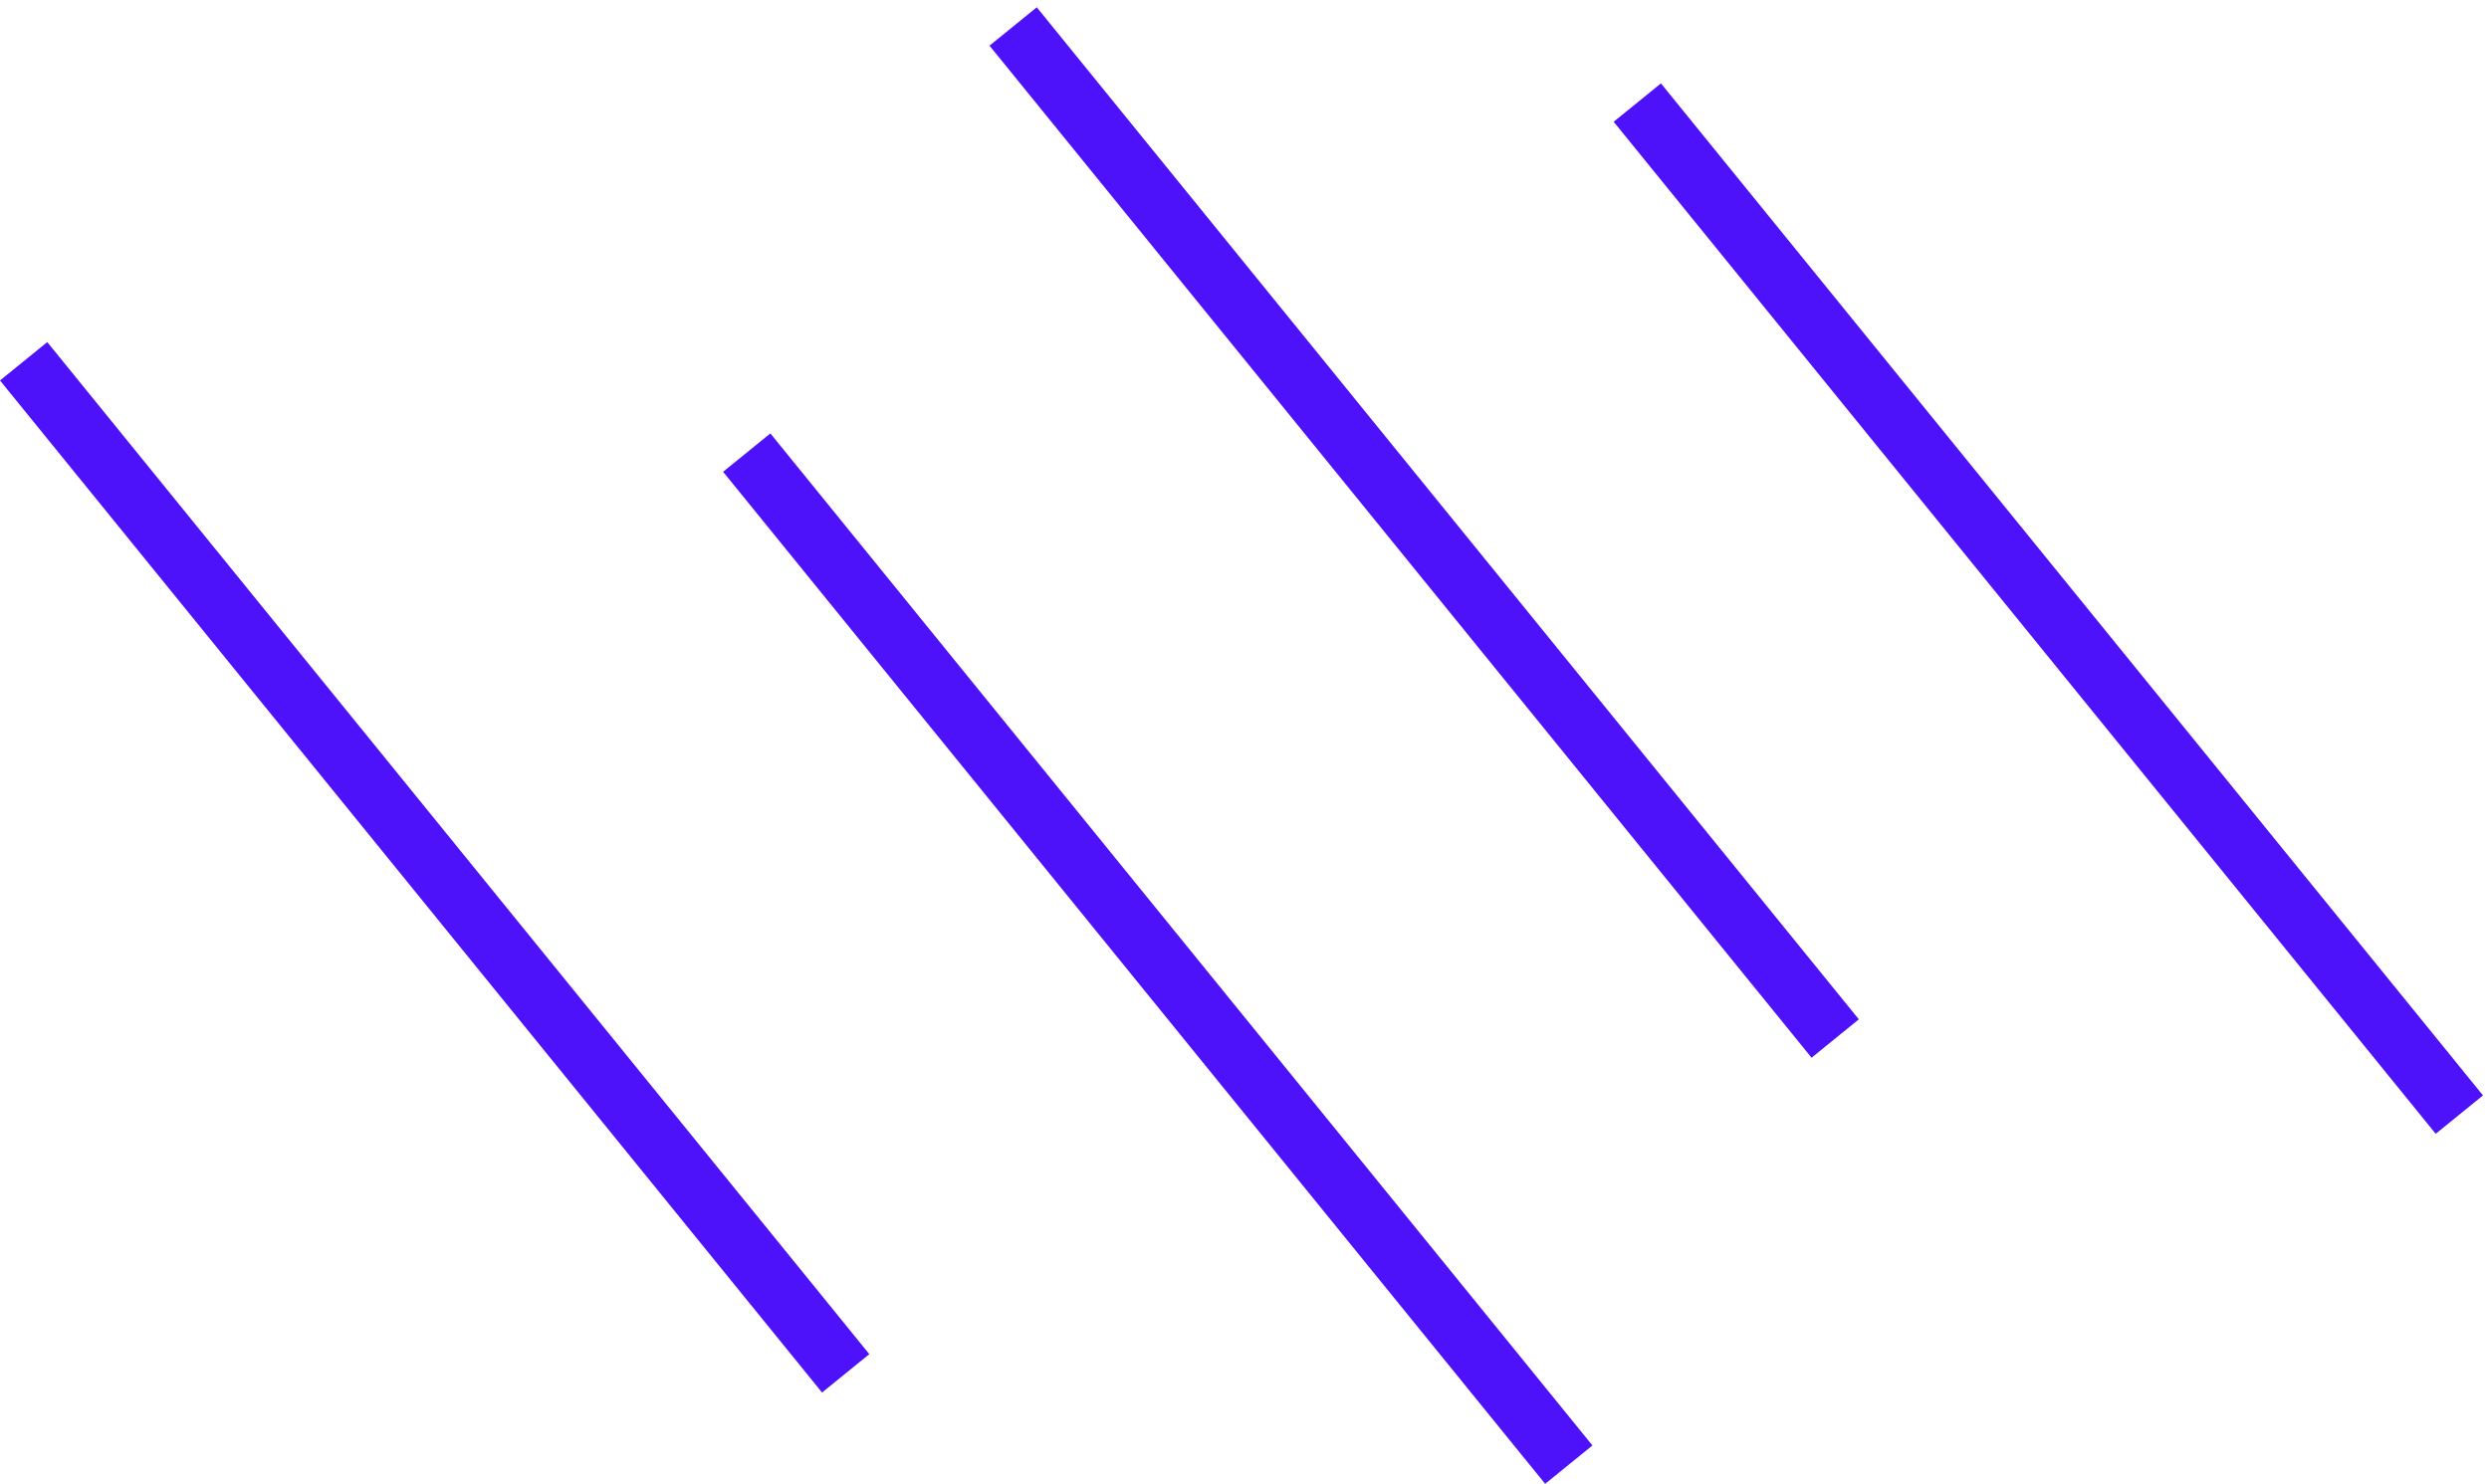
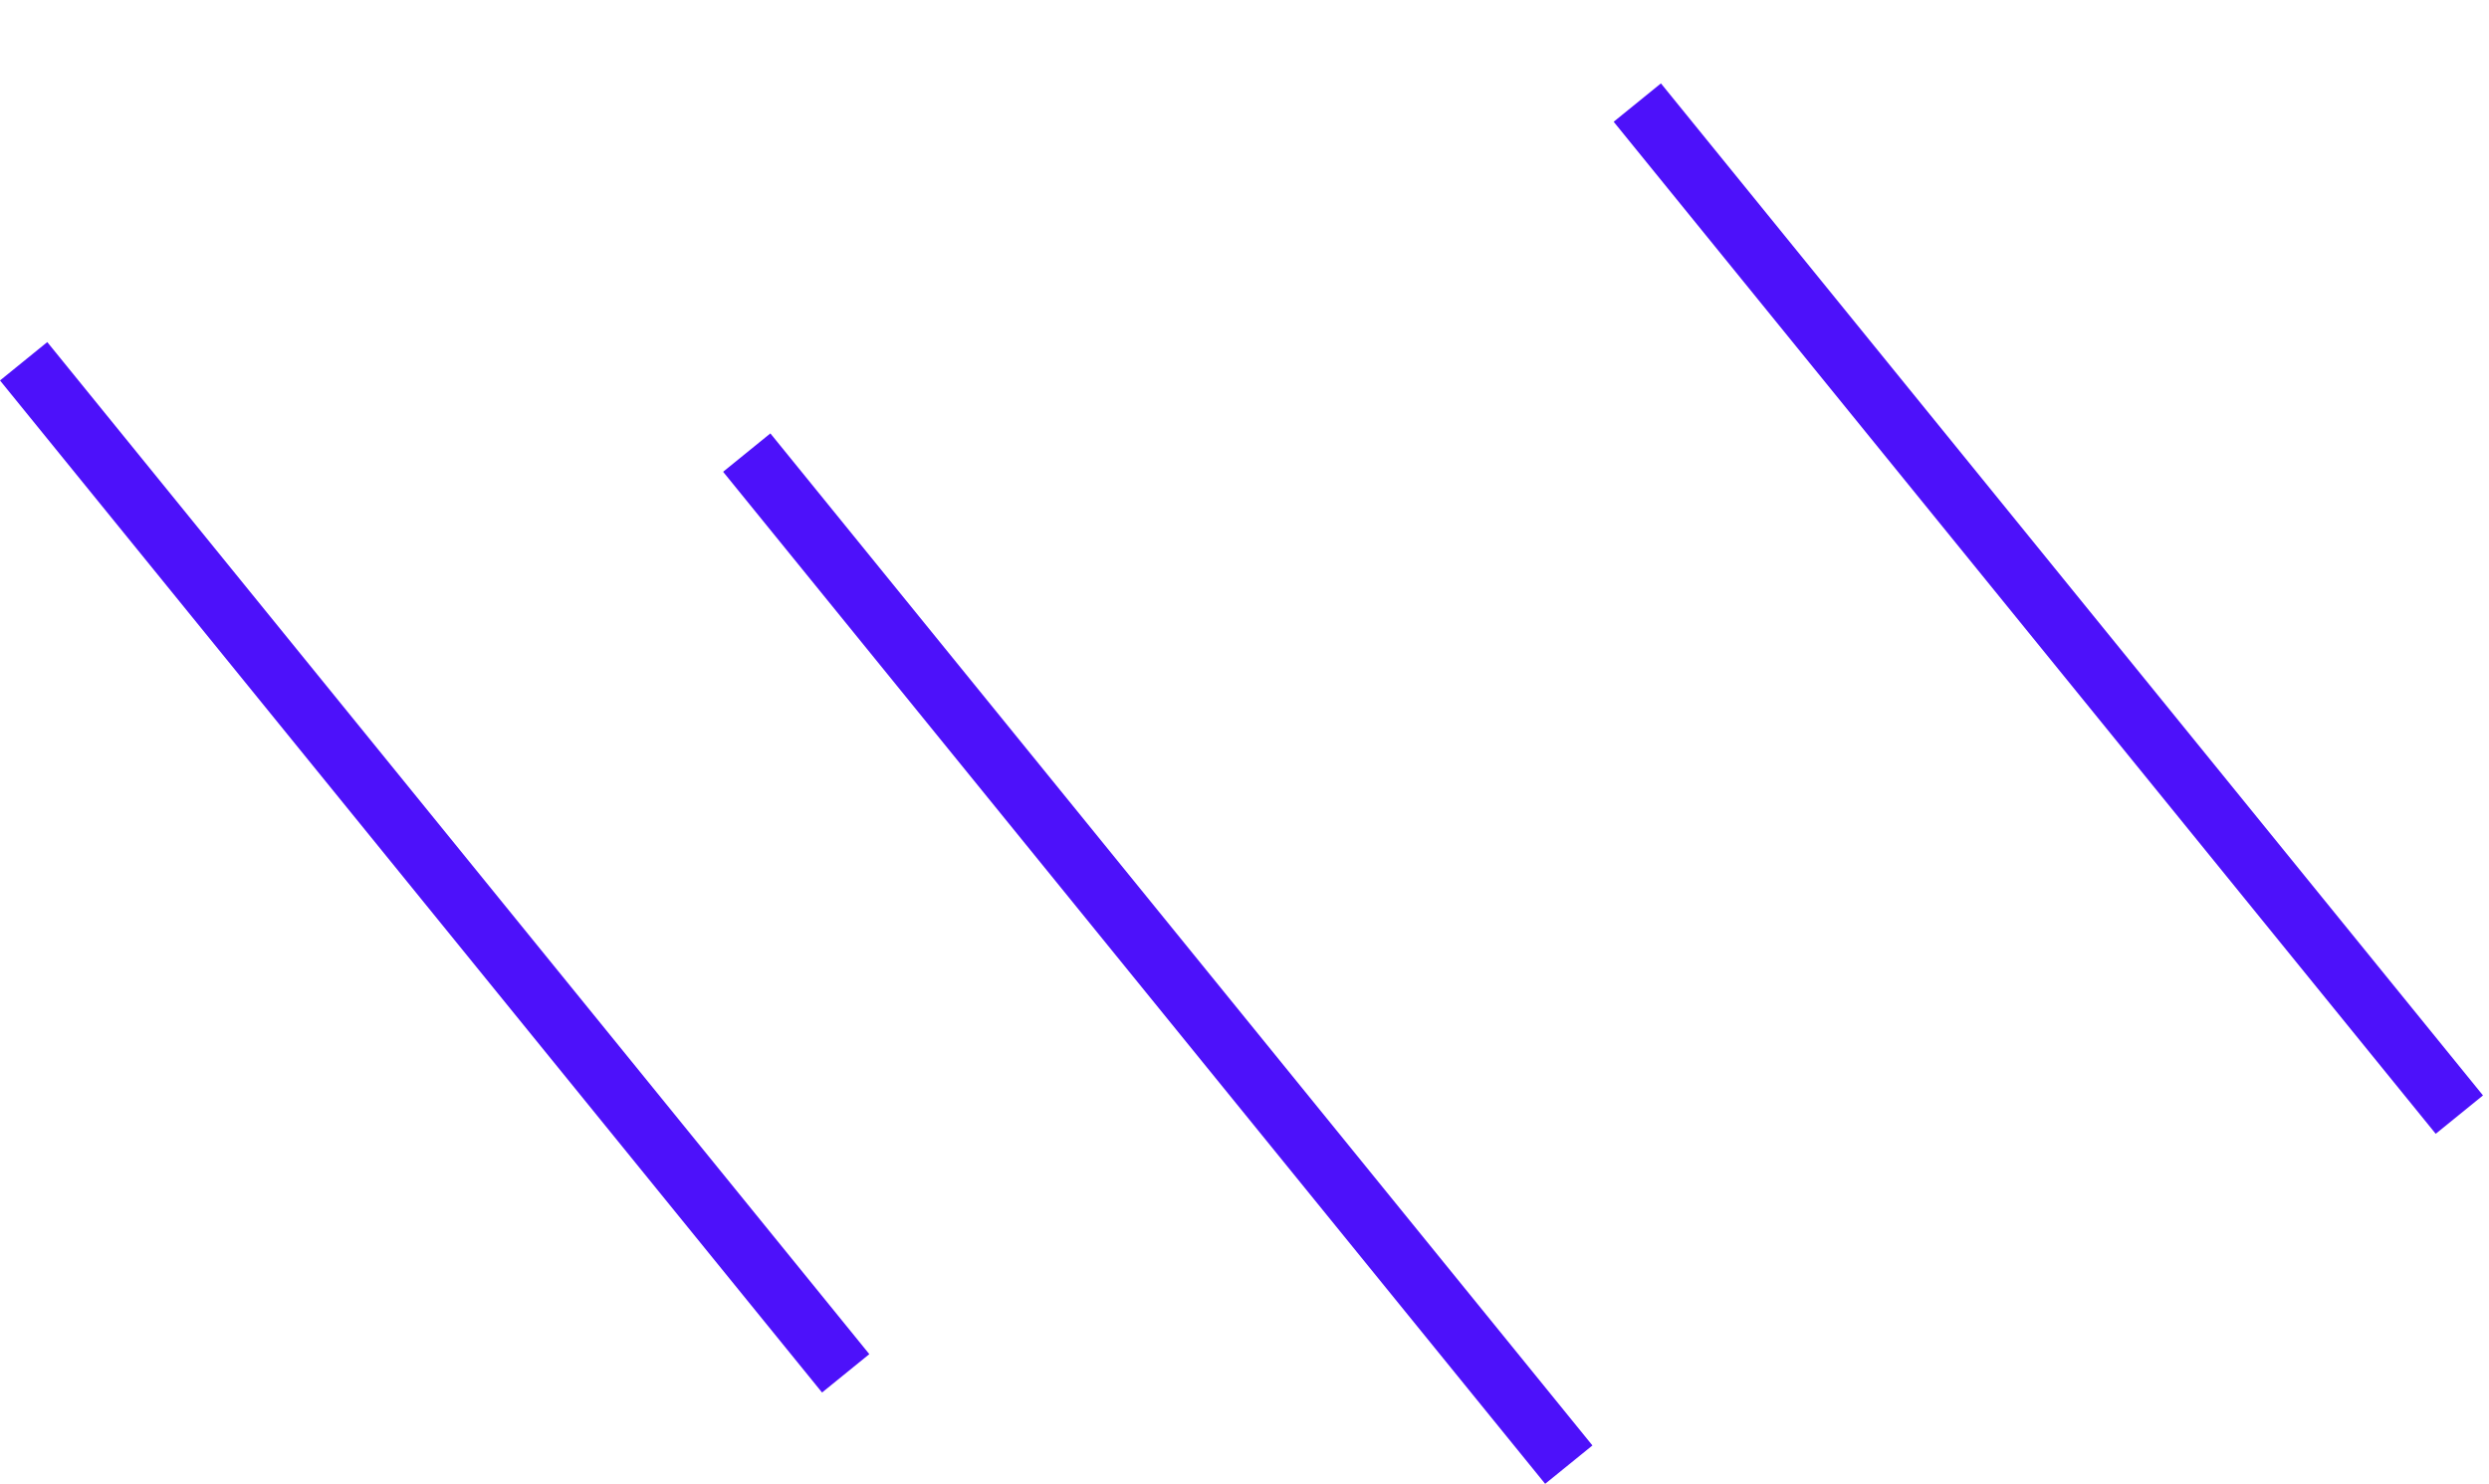
<svg xmlns="http://www.w3.org/2000/svg" width="327" height="195" viewBox="0 0 327 195" fill="none">
  <line x1="3.105" y1="47.478" x2="111.105" y2="180.479" stroke="#4D11FA" stroke-width="8" />
  <line x1="98.105" y1="59.478" x2="206.105" y2="192.479" stroke="#4D11FA" stroke-width="8" />
-   <line x1="133.105" y1="3.479" x2="241.105" y2="136.479" stroke="#4D11FA" stroke-width="8" />
  <line x1="215.105" y1="13.479" x2="323.105" y2="146.479" stroke="#4D11FA" stroke-width="8" />
</svg>